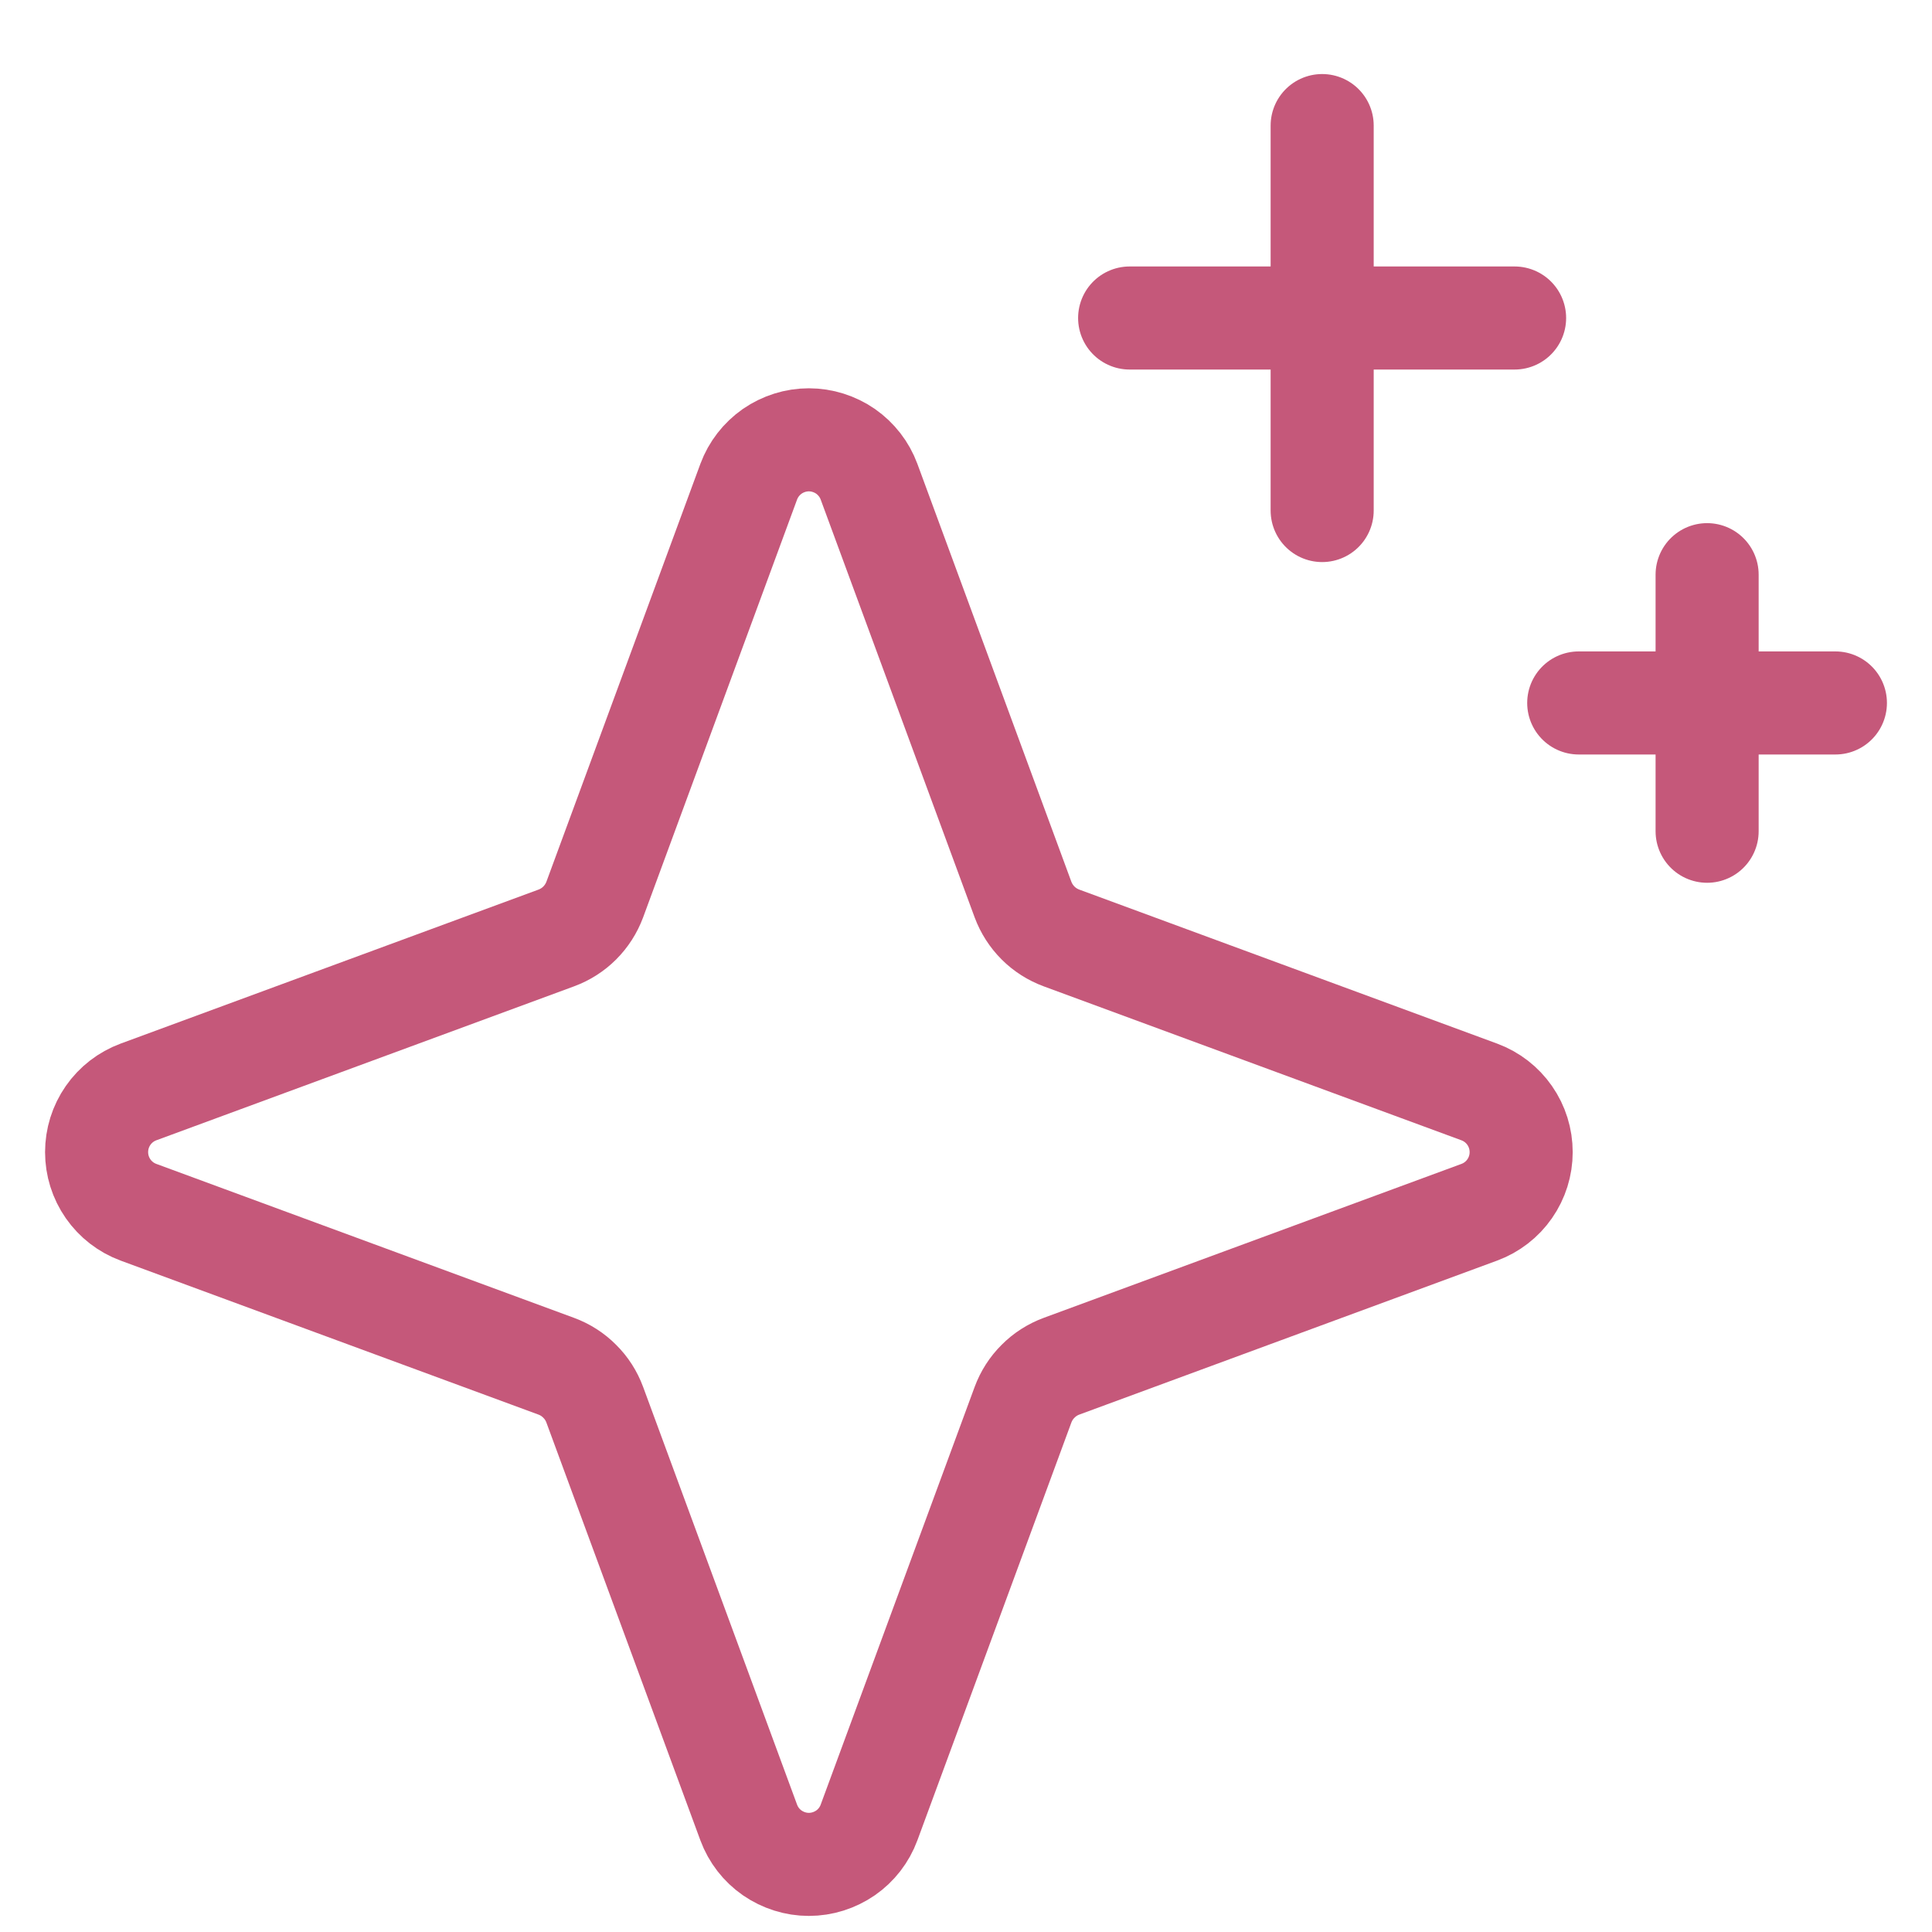
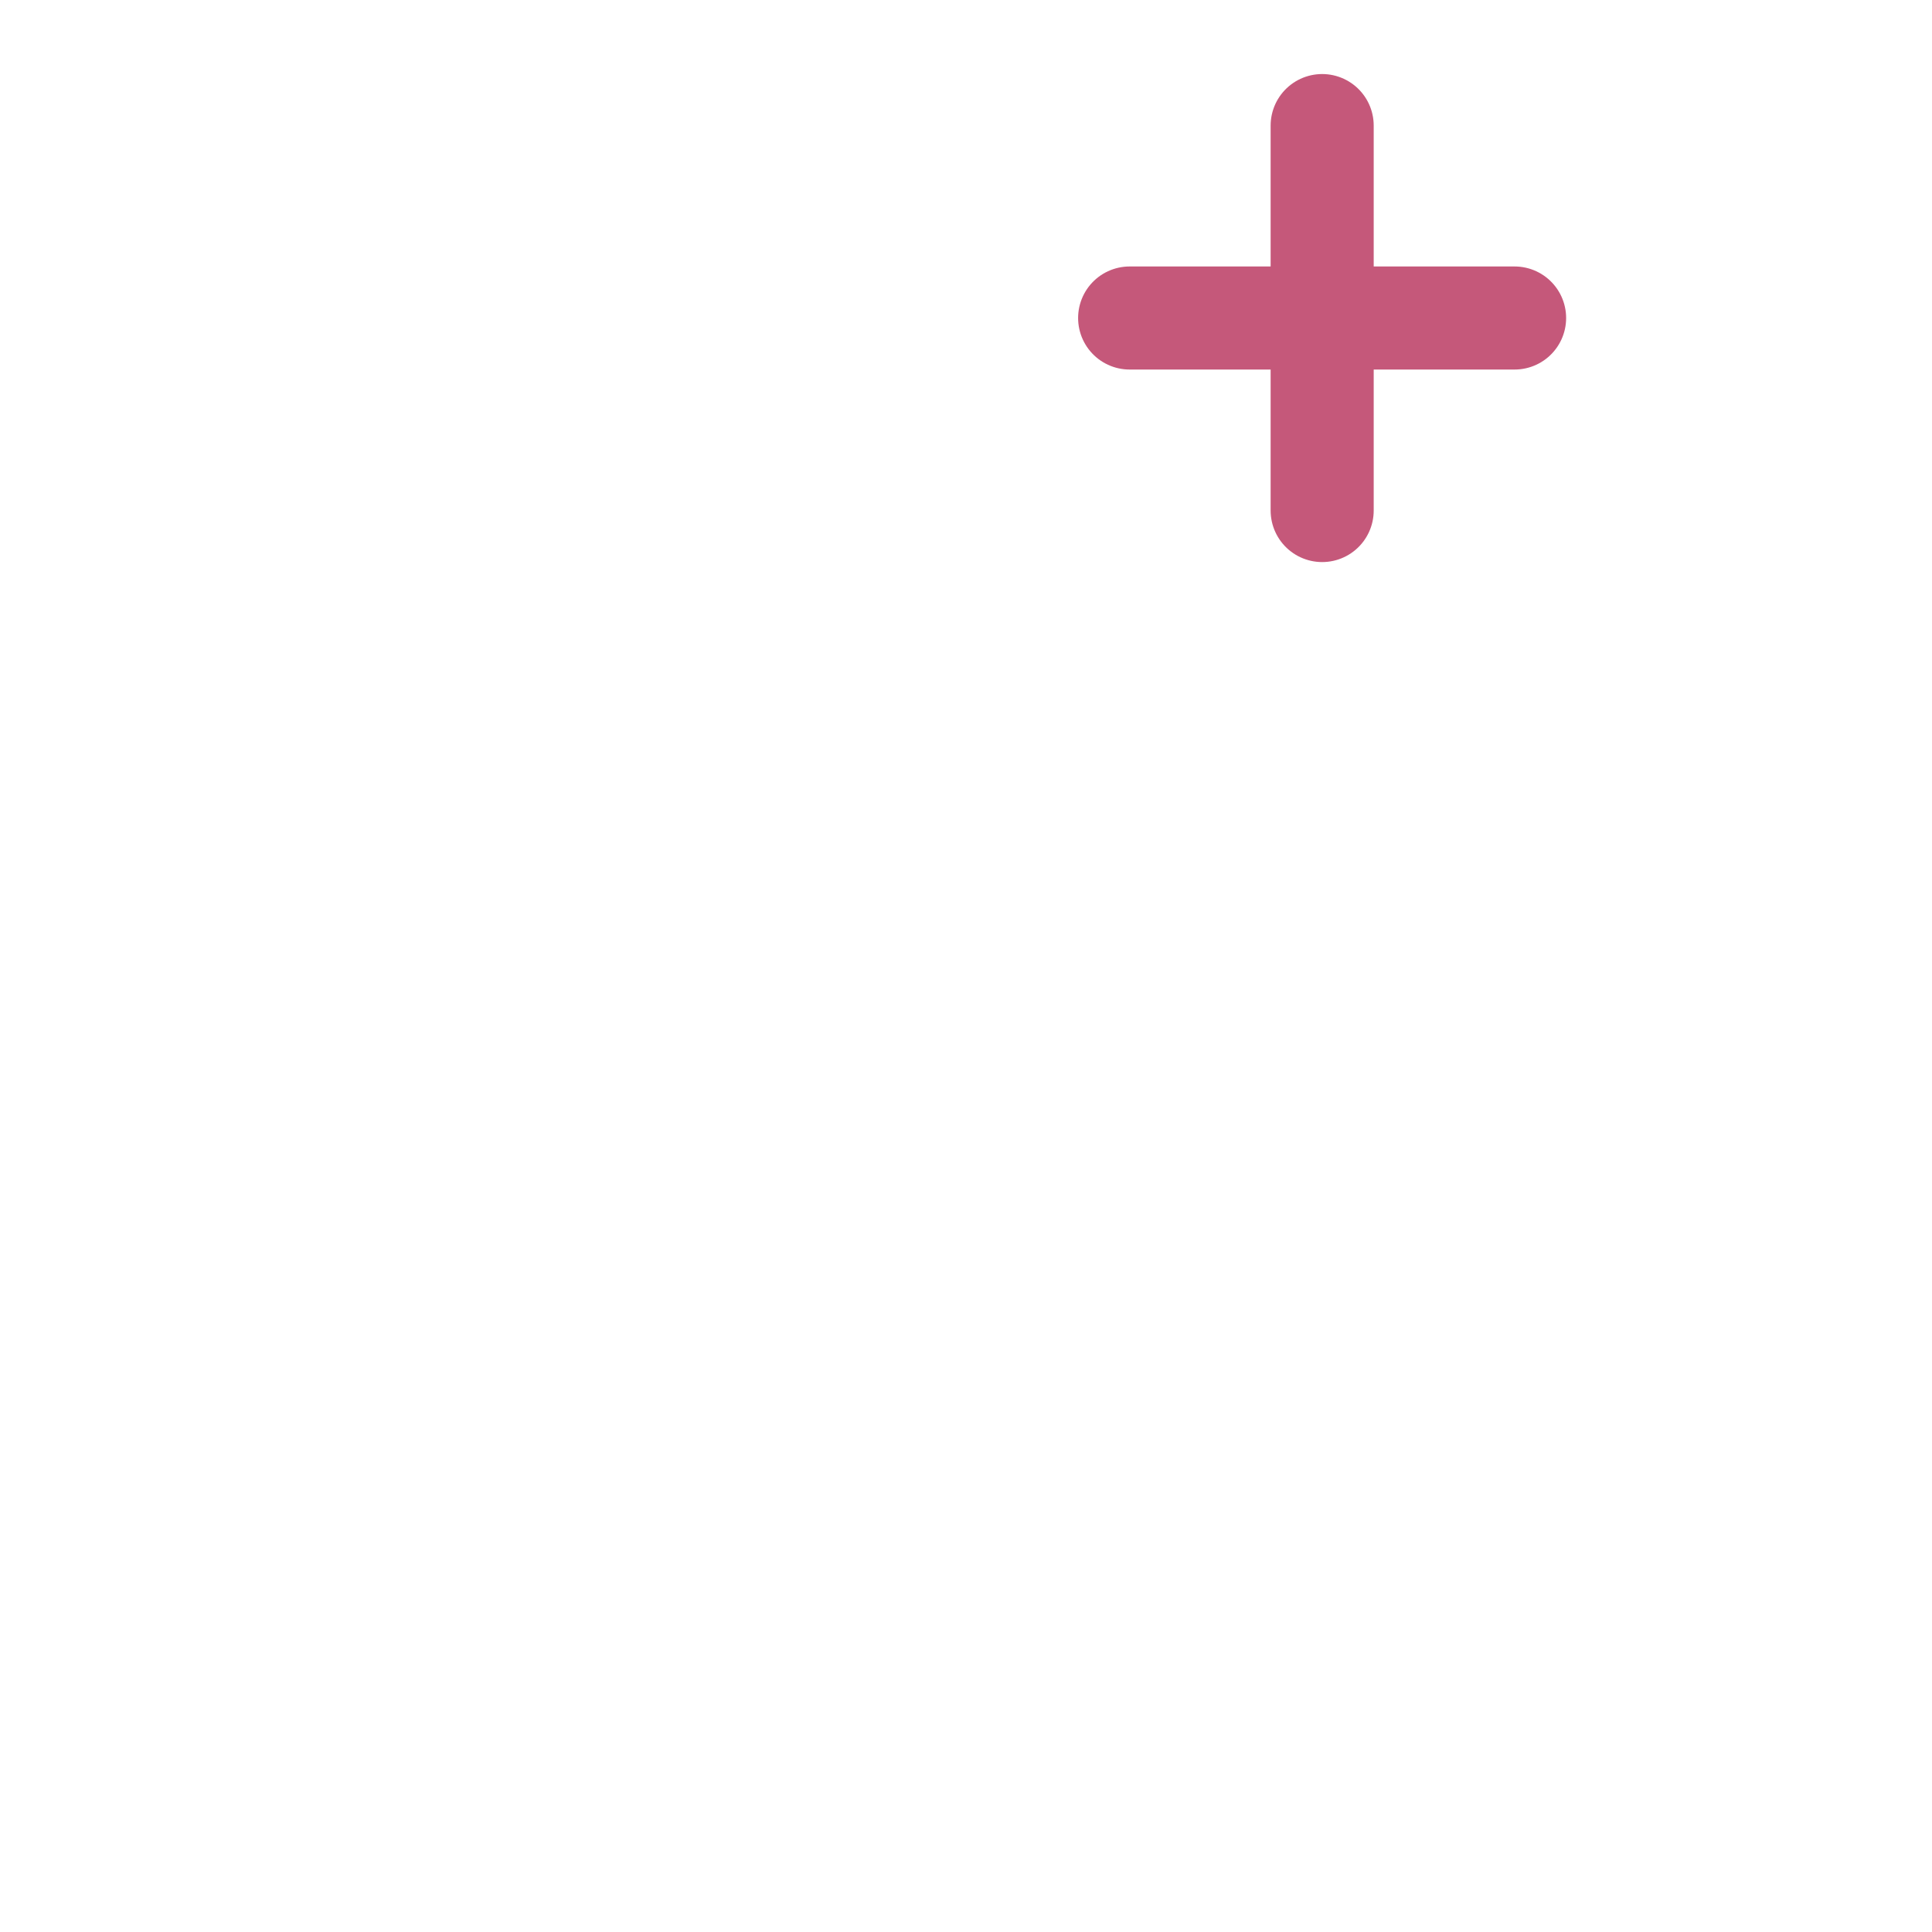
<svg xmlns="http://www.w3.org/2000/svg" width="20" height="20" viewBox="0 0 20 20" fill="none">
-   <path d="M10.59 14.542L8.996 18.867C8.949 18.994 8.864 19.104 8.753 19.181C8.641 19.258 8.509 19.3 8.373 19.3C8.238 19.3 8.106 19.258 7.994 19.181C7.883 19.104 7.798 18.994 7.751 18.867L6.157 14.542C6.123 14.45 6.07 14.367 6.001 14.299C5.933 14.23 5.85 14.177 5.758 14.143L1.433 12.549C1.306 12.502 1.196 12.417 1.119 12.306C1.041 12.194 1 12.062 1 11.927C1 11.791 1.041 11.659 1.119 11.547C1.196 11.436 1.306 11.351 1.433 11.304L5.758 9.71C5.85 9.676 5.933 9.623 6.001 9.555C6.07 9.486 6.123 9.403 6.157 9.312L7.751 4.986C7.798 4.859 7.883 4.75 7.994 4.672C8.106 4.595 8.238 4.553 8.373 4.553C8.509 4.553 8.641 4.595 8.753 4.672C8.864 4.75 8.949 4.859 8.996 4.986L10.59 9.312C10.624 9.403 10.677 9.486 10.746 9.555C10.814 9.623 10.897 9.676 10.989 9.71L15.314 11.304C15.441 11.351 15.551 11.436 15.628 11.547C15.706 11.659 15.747 11.791 15.747 11.927C15.747 12.062 15.706 12.194 15.628 12.306C15.551 12.417 15.441 12.502 15.314 12.549L10.989 14.143C10.897 14.177 10.814 14.23 10.746 14.299C10.677 14.367 10.624 14.45 10.59 14.542Z" stroke="#C5587A" stroke-width="1.067" stroke-linecap="round" stroke-linejoin="round" />
  <path d="M13.687 1.3L13.687 5.285" stroke="#C5587A" stroke-width="1.067" stroke-linecap="round" stroke-linejoin="round" />
  <path d="M15.679 3.292L11.694 3.292" stroke="#C5587A" stroke-width="1.067" stroke-linecap="round" stroke-linejoin="round" />
-   <path d="M17.672 5.949L17.672 8.605" stroke="#C5587A" stroke-width="1.067" stroke-linecap="round" stroke-linejoin="round" />
-   <path d="M19 7.277L16.343 7.277" stroke="#C5587A" stroke-width="1.067" stroke-linecap="round" stroke-linejoin="round" />
</svg>